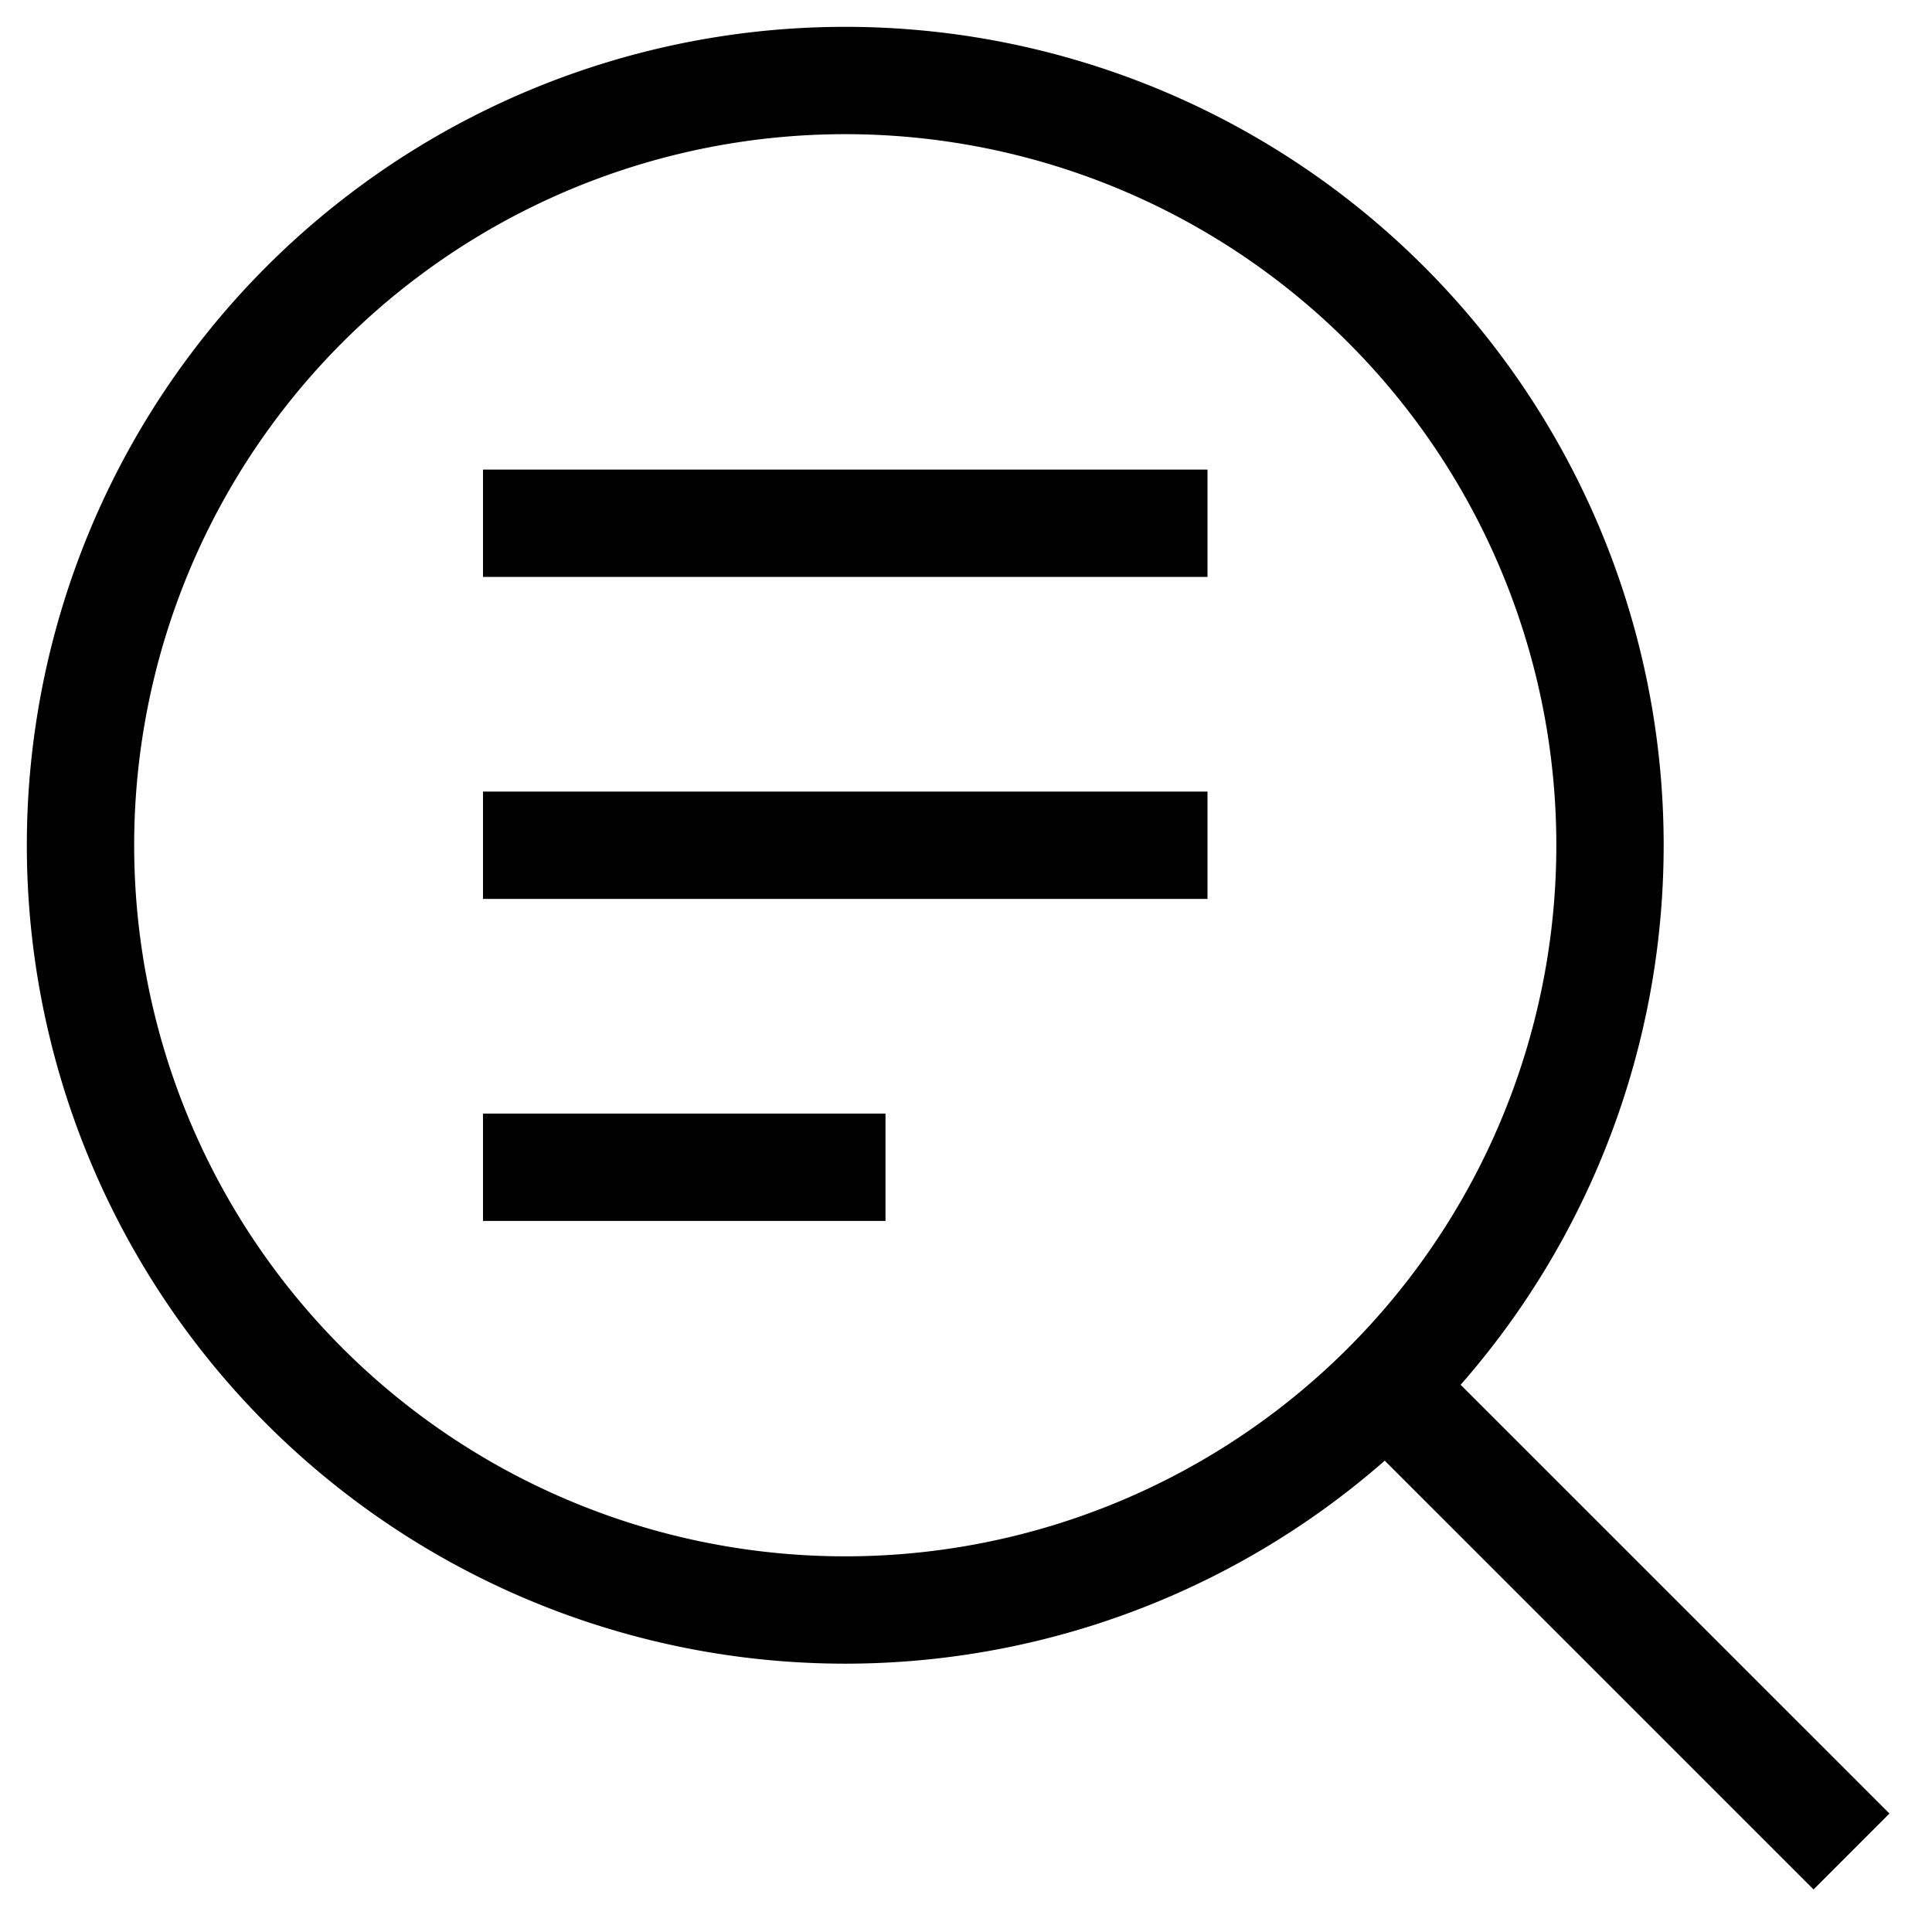
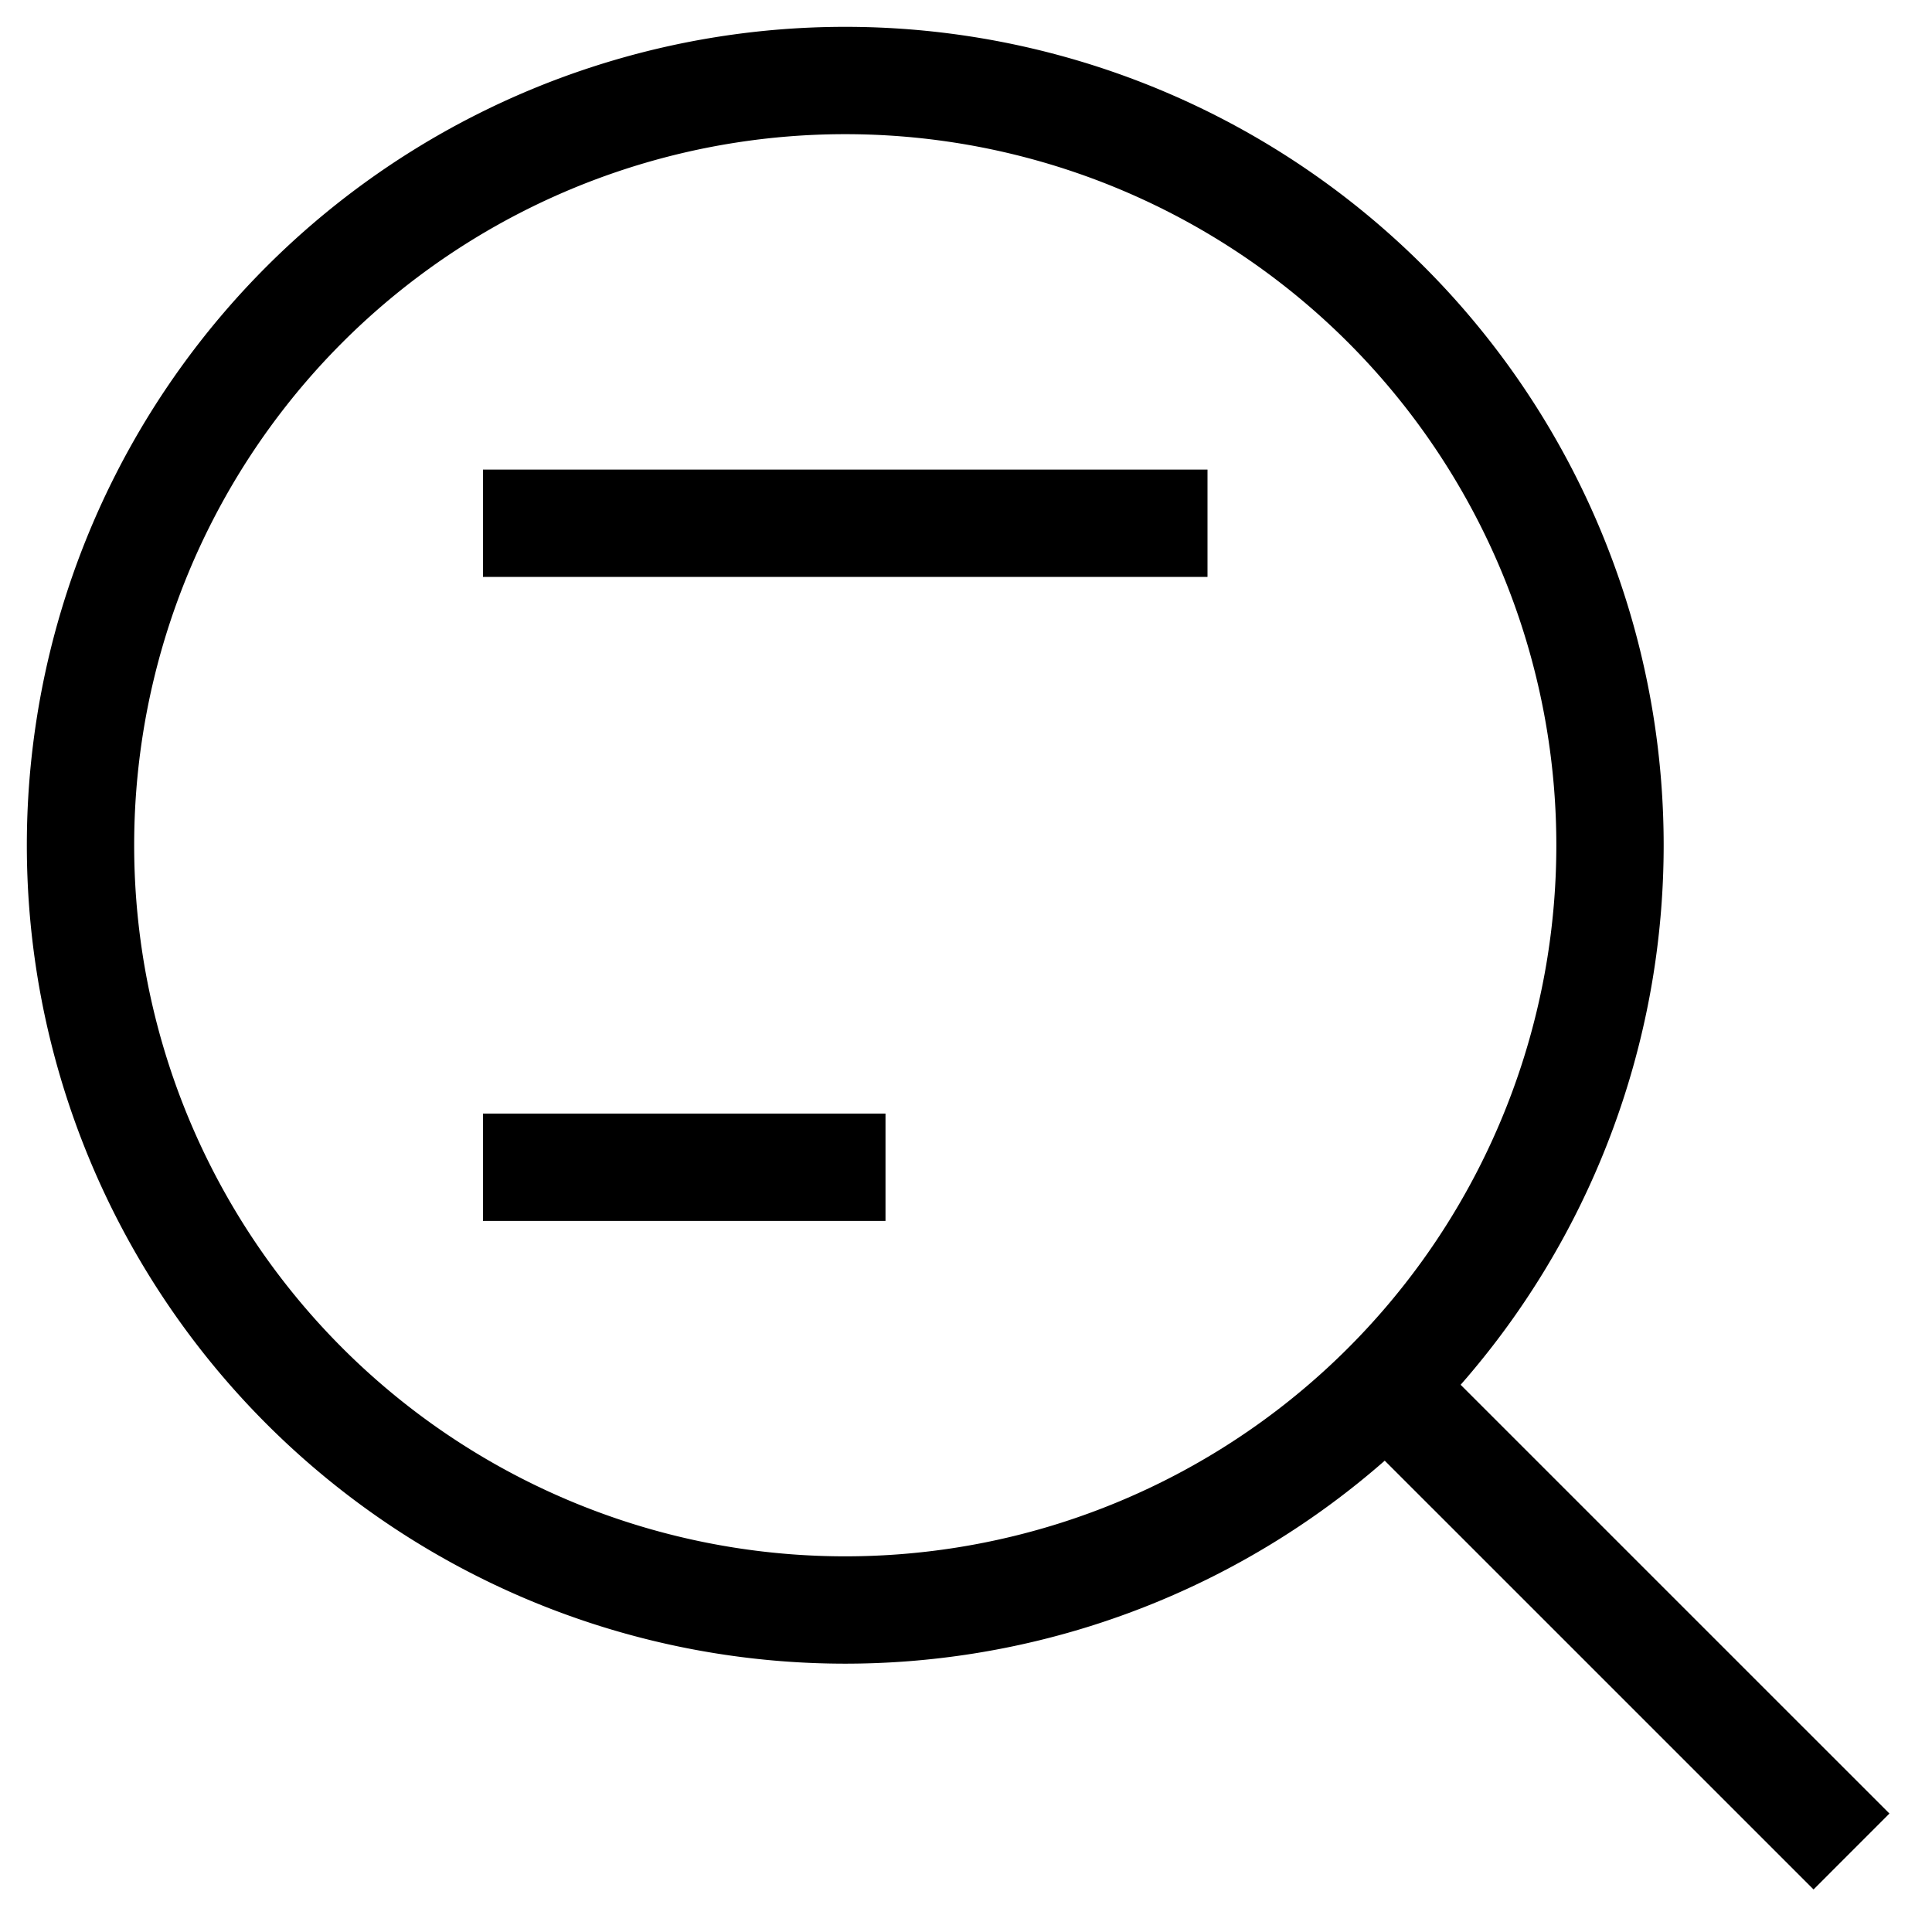
<svg xmlns="http://www.w3.org/2000/svg" width="36" height="36" id="Text-Search-2--Streamline-Sharp" viewBox="0 0 36 36" fill="none">
  <desc>Text Search 2 Streamline Icon: https://streamlinehq.com</desc>
  <g id="text-search-2">
    <path stroke-width="2" d="M1.5 15.75a14.25 14.25 0 1 0 28.5 0 14.25 14.25 0 1 0 -28.5 0" stroke="#000000" id="Ellipse 44" />
    <path stroke-width="2" d="M25.826 25.827 34.5 34.5" stroke="#000000" id="Vector 195" />
    <path stroke-width="2" d="M9 9.75h13.5" stroke="#000000" id="Vector 4074" />
-     <path stroke-width="2" d="M9 15.75h13.5" stroke="#000000" id="Vector 4075" />
    <path stroke-width="2" d="M9 21.75h7.5" stroke="#000000" id="Vector 4076" />
  </g>
</svg>